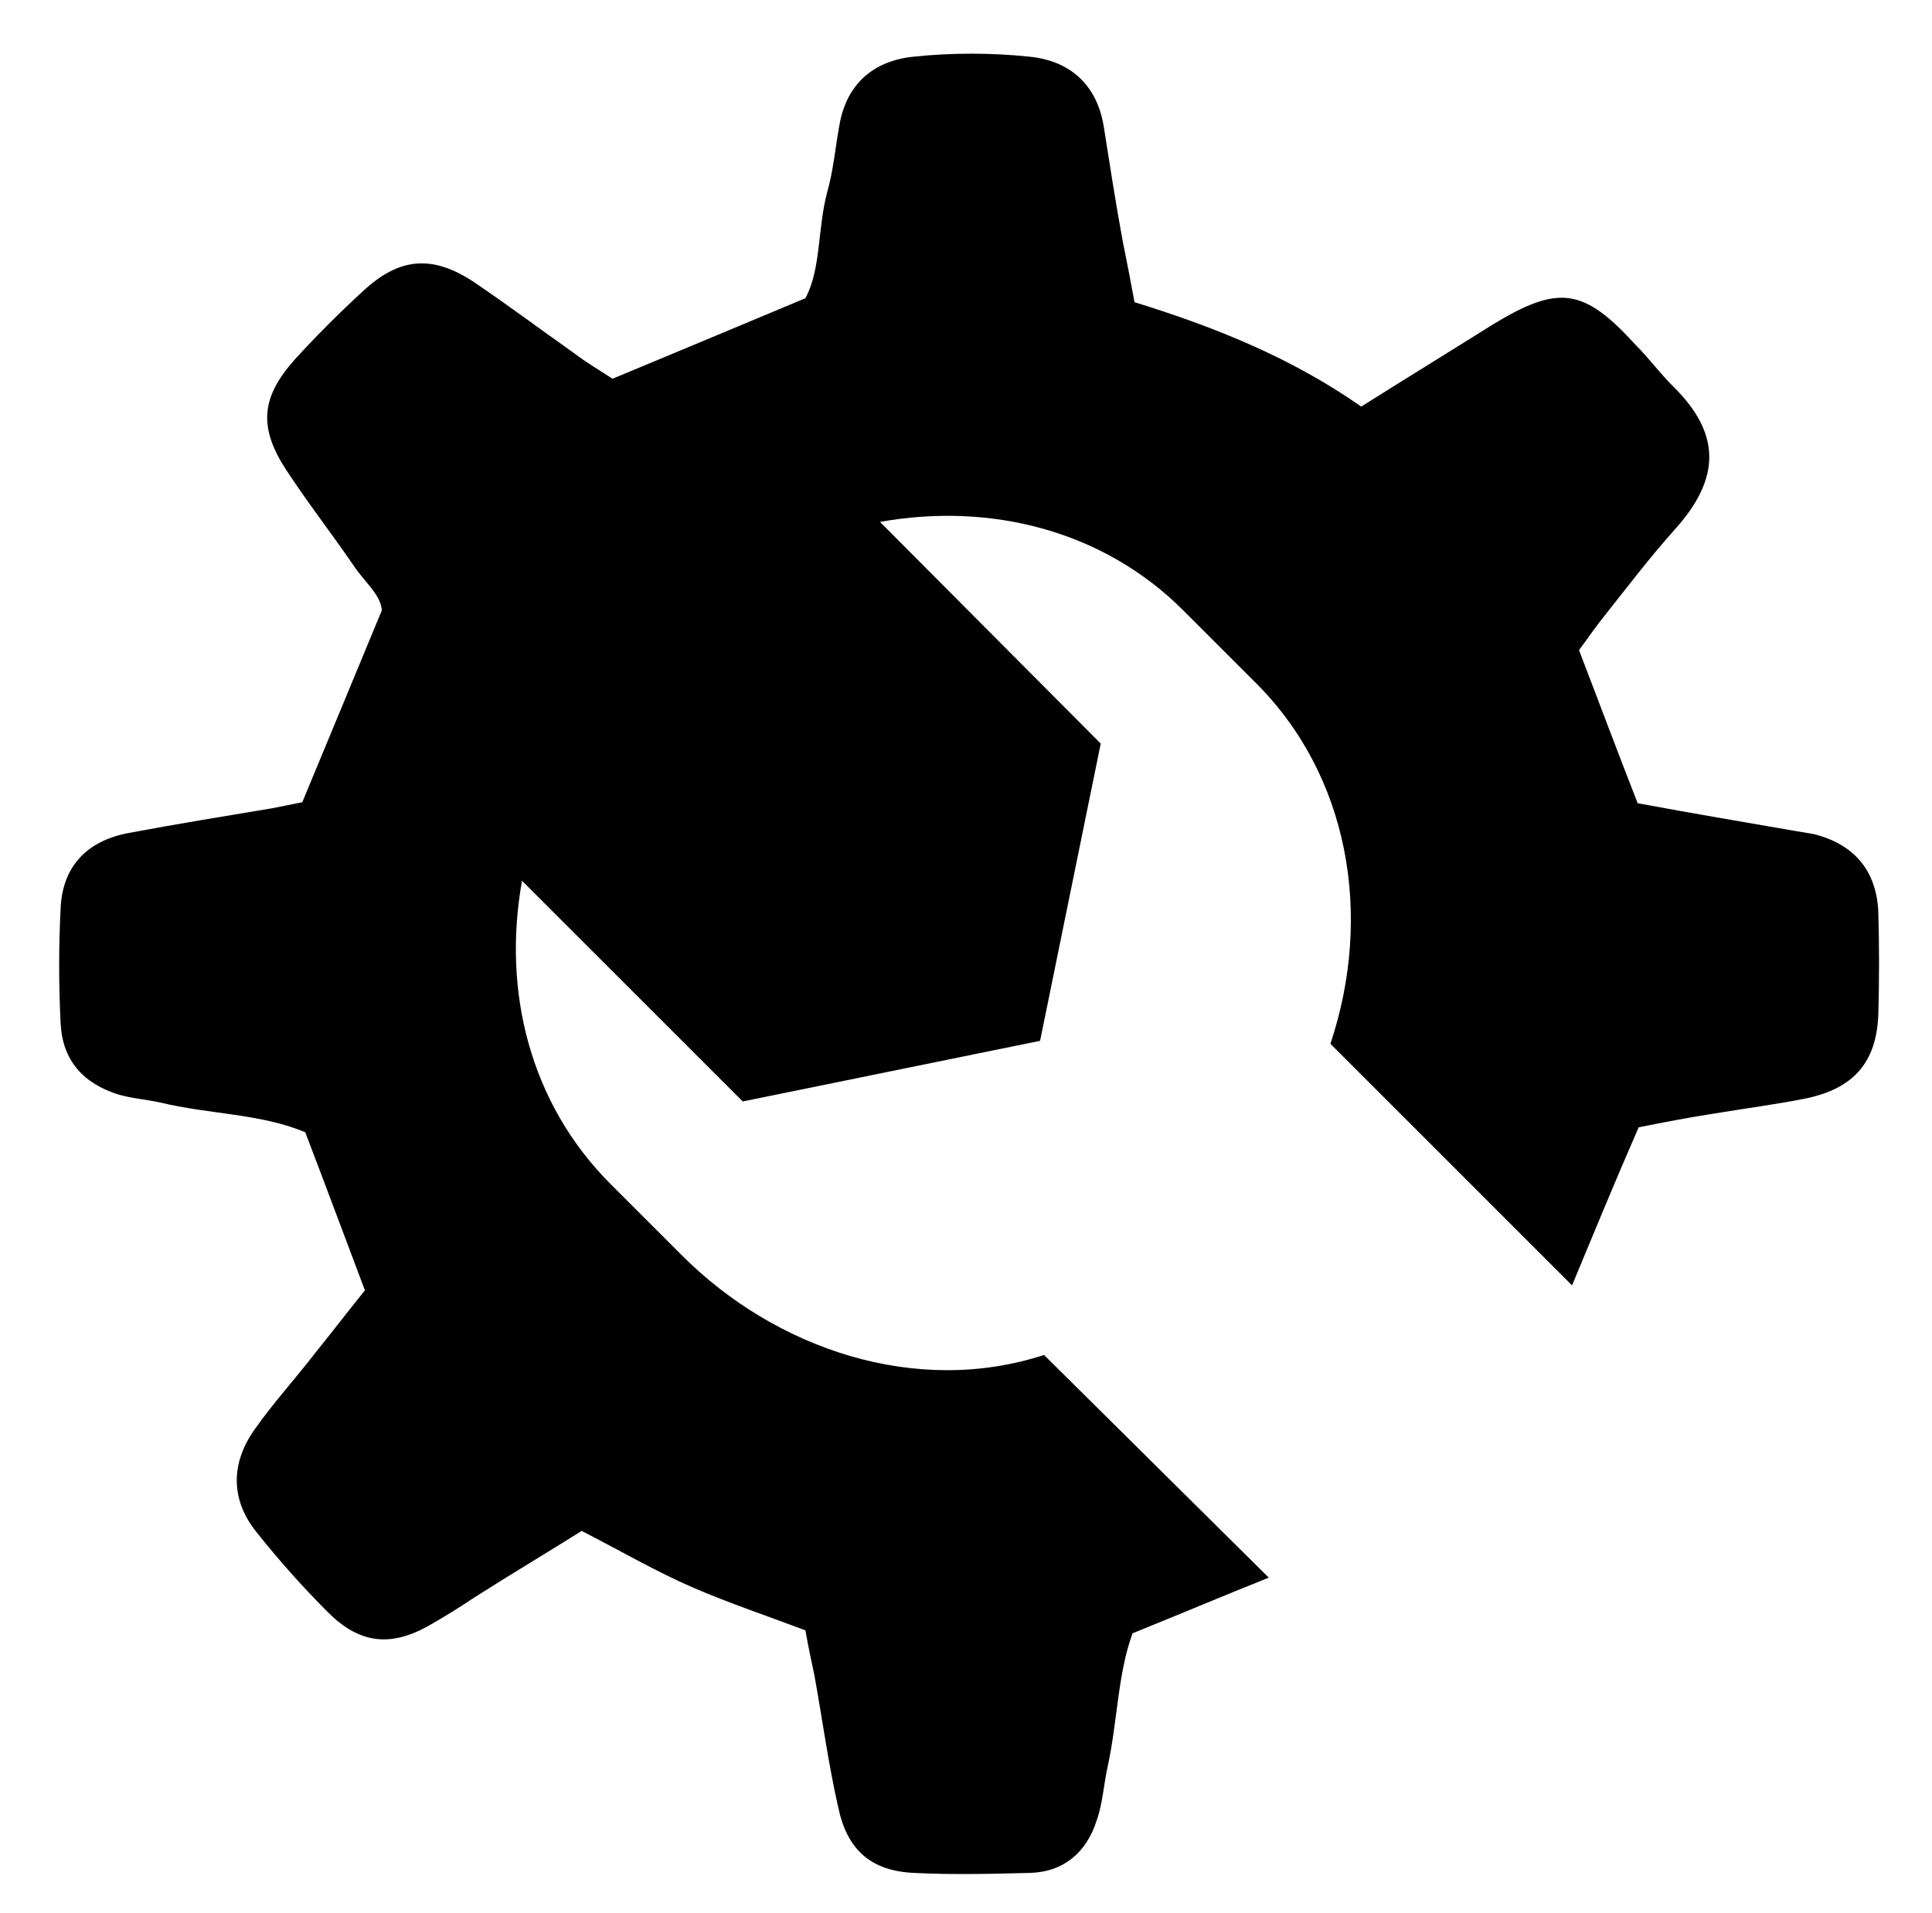
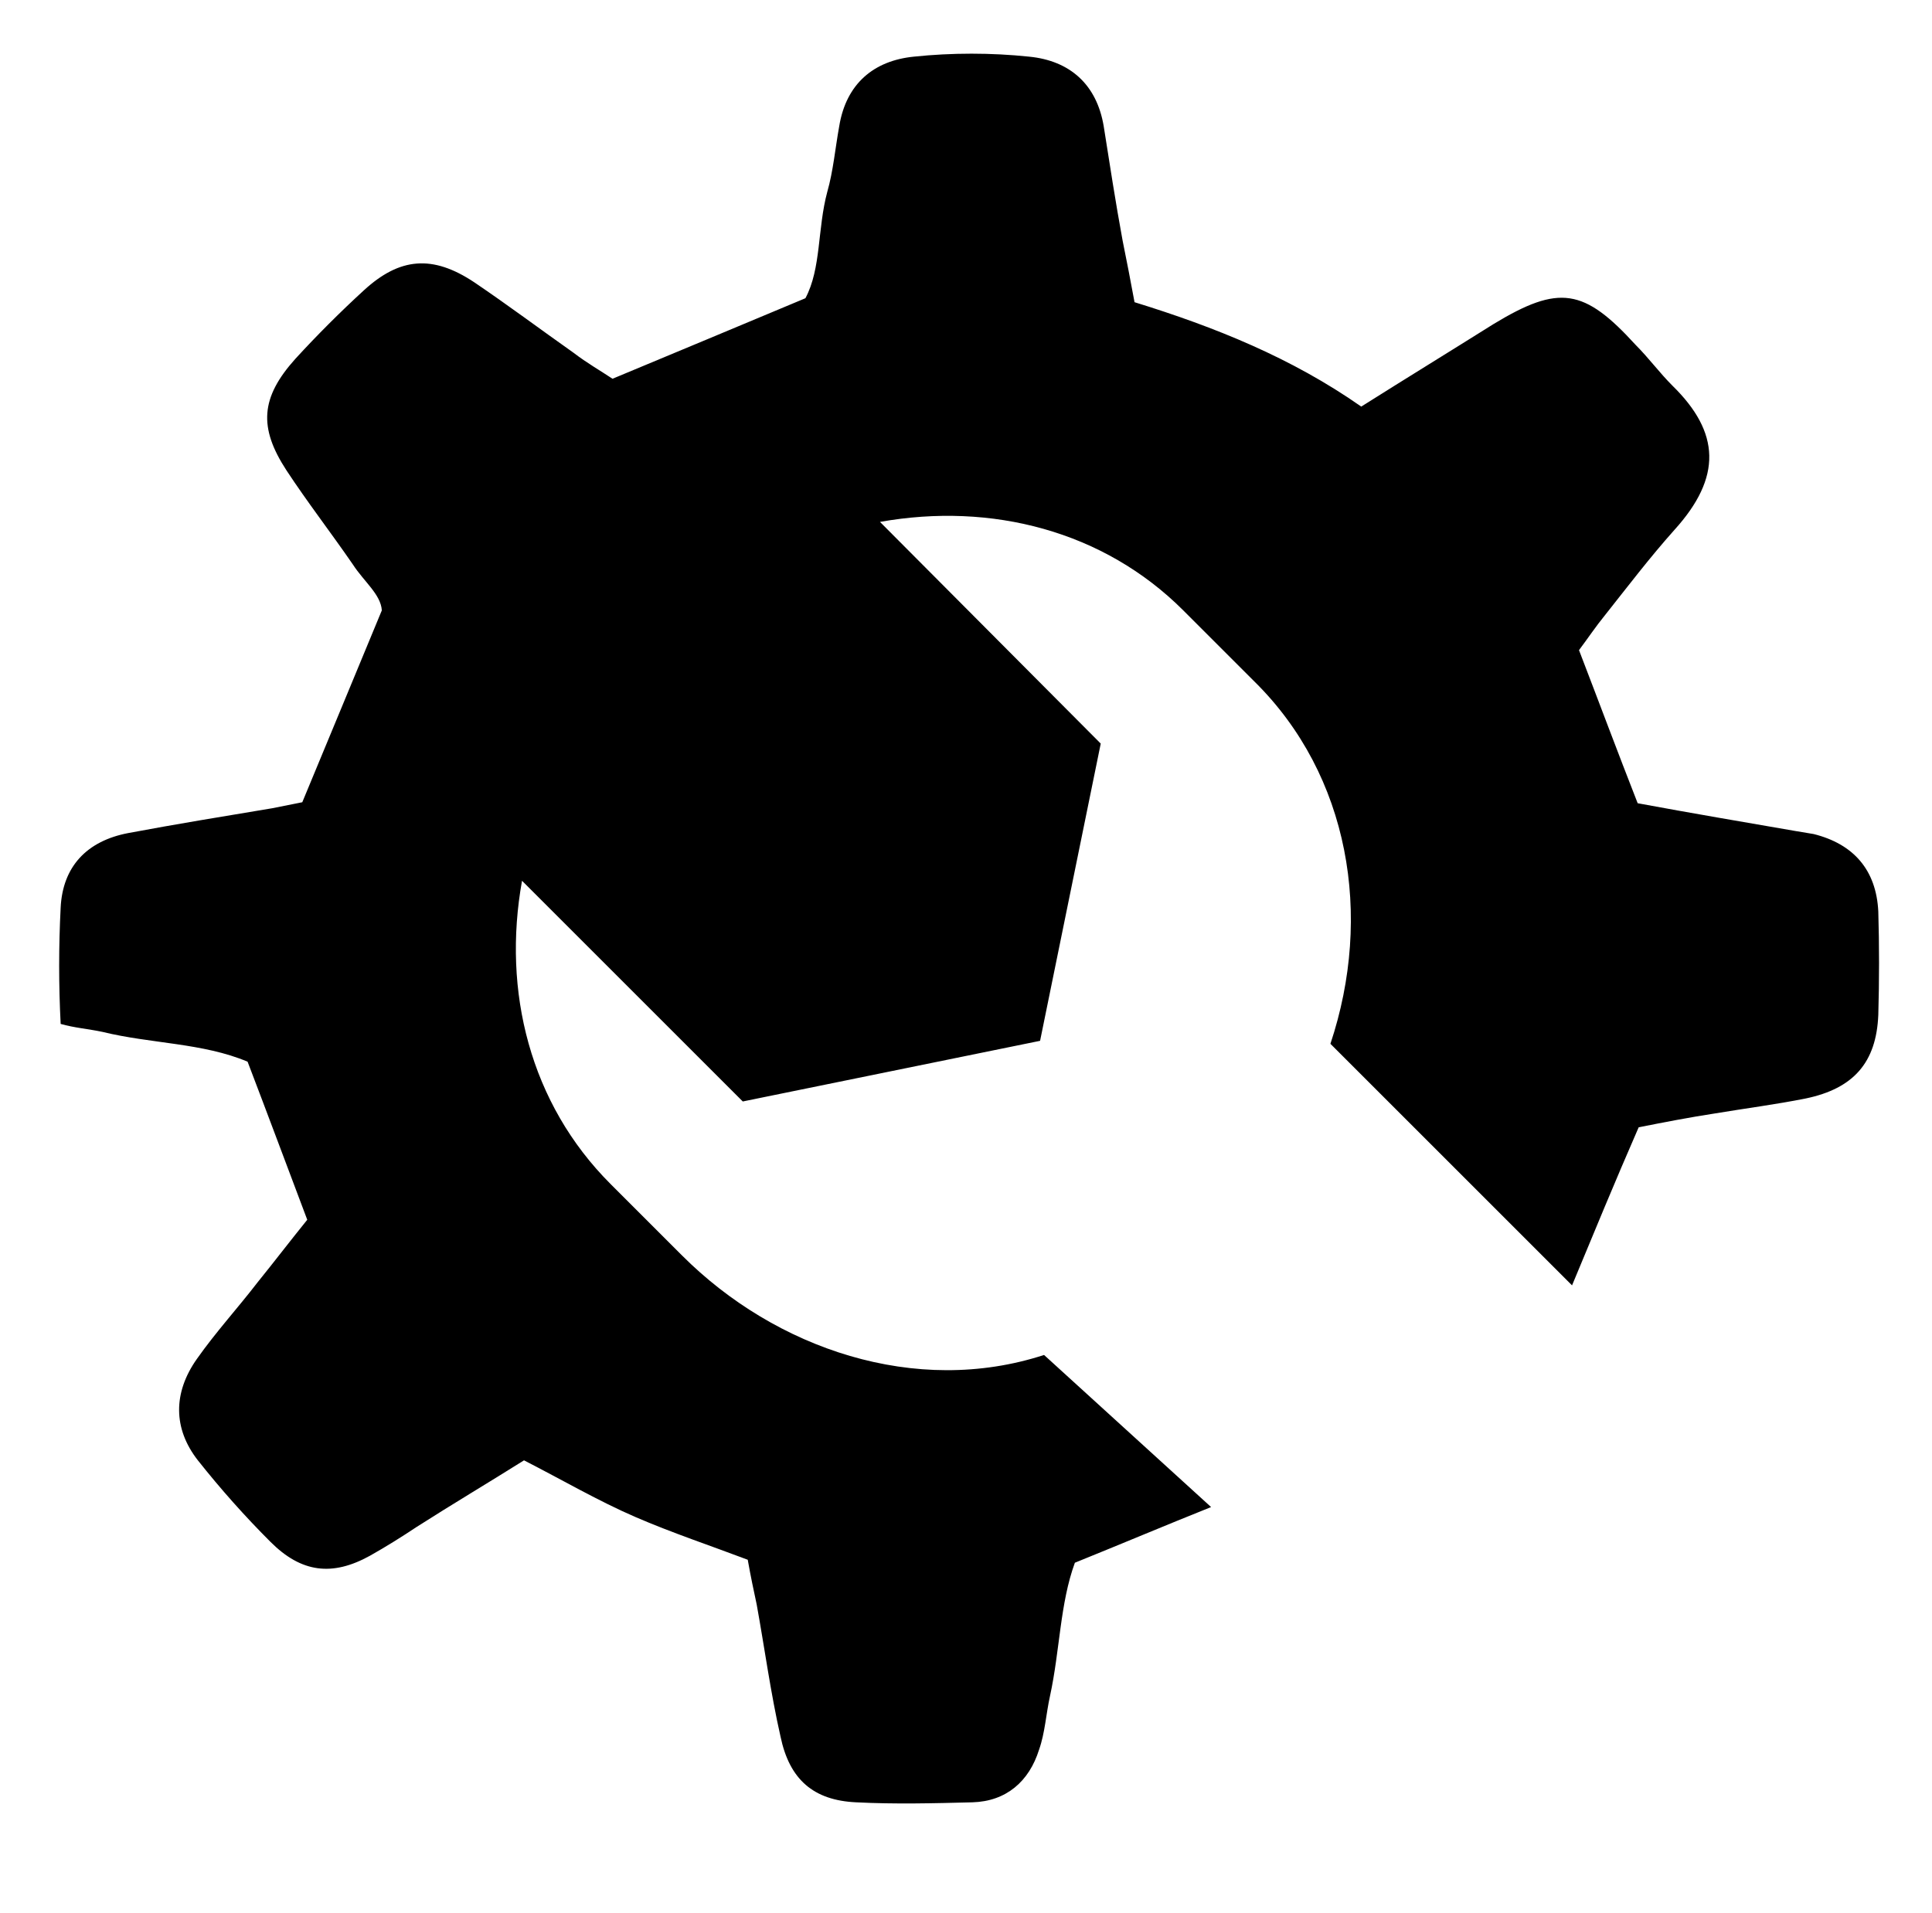
<svg xmlns="http://www.w3.org/2000/svg" version="1.1" id="Layer_1" x="0px" y="0px" viewBox="0 0 194.3 192.4" style="enable-background:new 0 0 194.3 192.4;" xml:space="preserve">
  <style type="text/css">
	.st0{fill-rule:evenodd;clip-rule:evenodd;}
</style>
  <g>
-     <path class="st0" d="M68.6,126.3l-7.2-7.2c-8.1-8.1-10.9-19.4-8.9-30.5l22.2,22.2l29.9-6.1l6.1-29.9L88.5,52.5   c11.2-2,22.5,0.9,30.5,8.9l7.2,7.2c9.5,9.4,11.9,23.5,7.6,36.4l24.3,24.3c2.2-5.3,4.3-10.4,6.7-15.9c2.5-0.5,5.1-1,7.7-1.4   c3-0.5,6.1-0.9,9.1-1.5c4.8-1,7.1-3.6,7.3-8.4c0.1-3.5,0.1-7,0-10.4c-0.2-4.2-2.5-6.8-6.5-7.8c-0.6-0.1-1.2-0.2-1.8-0.3   c-5.2-0.9-10.5-1.8-15.9-2.8c-2-5.1-3.9-10.2-5.9-15.4c0.9-1.2,1.7-2.4,2.6-3.5c2.3-2.9,4.5-5.8,7-8.6c4.8-5.3,4.6-9.8-0.2-14.5   c-1.3-1.3-2.4-2.8-3.7-4.1c-5.2-5.7-7.7-6.1-14.3-2.1c-4.3,2.7-8.7,5.4-13.3,8.3c-7-4.9-14.7-8-22.8-10.5c-0.4-2.2-0.8-4.2-1.2-6.2   c-0.7-3.8-1.3-7.7-1.9-11.5c-0.7-4.2-3.4-6.6-7.5-7c-3.8-0.4-7.8-0.4-11.6,0c-4,0.4-6.8,2.7-7.5,7c-0.4,2.2-0.6,4.5-1.2,6.6   C82.2,23,82.6,27,81,30c-6.7,2.8-12.9,5.4-19.4,8.1c-1.2-0.8-2.6-1.6-3.9-2.6c-3.4-2.4-6.6-4.8-10-7.1c-4.2-2.8-7.5-2.5-11.1,0.8   c-2.4,2.2-4.7,4.5-6.9,6.9C26.2,40,26,43,28.8,47.3c2.1,3.2,4.5,6.3,6.7,9.5c1.1,1.7,2.8,3,2.9,4.6c-2.8,6.8-5.4,13-8,19.3   c-1,0.2-2,0.4-3,0.6c-4.8,0.8-9.7,1.6-14.5,2.5c-4.2,0.8-6.6,3.4-6.8,7.5c-0.2,3.9-0.2,7.8,0,11.7c0.2,3.7,2.3,6,5.8,7.1   c1.4,0.4,2.8,0.5,4.2,0.8c4.9,1.2,10.1,1.1,14.6,3c2.1,5.5,4,10.6,6,15.9c-1.7,2.1-3.3,4.2-5,6.3c-2,2.6-4.2,5-6.1,7.7   c-2.4,3.4-2.4,7,0.1,10.2c2.3,2.9,4.7,5.6,7.3,8.2c3.1,3.1,6.2,3.5,10,1.4c1.6-0.9,3.2-1.9,4.7-2.9c3.6-2.3,7.3-4.5,10.8-6.7   c3.9,2,7.5,4.1,11.2,5.7c3.7,1.6,7.6,2.9,11.3,4.3c0.3,1.7,0.6,3.1,0.9,4.5c0.8,4.4,1.4,8.9,2.4,13.3c0.9,4.3,3.3,6.4,7.6,6.6   c3.9,0.2,7.8,0.1,11.7,0c3.4-0.1,5.7-2.1,6.7-5.3c0.6-1.7,0.7-3.6,1.1-5.4c1-4.6,1-9.3,2.5-13.4c4.7-1.9,9.2-3.8,13.7-5.6   L105,136.3C92.1,140.5,78,135.7,68.6,126.3z" />
+     <path class="st0" d="M68.6,126.3l-7.2-7.2c-8.1-8.1-10.9-19.4-8.9-30.5l22.2,22.2l29.9-6.1l6.1-29.9L88.5,52.5   c11.2-2,22.5,0.9,30.5,8.9l7.2,7.2c9.5,9.4,11.9,23.5,7.6,36.4l24.3,24.3c2.2-5.3,4.3-10.4,6.7-15.9c2.5-0.5,5.1-1,7.7-1.4   c3-0.5,6.1-0.9,9.1-1.5c4.8-1,7.1-3.6,7.3-8.4c0.1-3.5,0.1-7,0-10.4c-0.2-4.2-2.5-6.8-6.5-7.8c-0.6-0.1-1.2-0.2-1.8-0.3   c-5.2-0.9-10.5-1.8-15.9-2.8c-2-5.1-3.9-10.2-5.9-15.4c0.9-1.2,1.7-2.4,2.6-3.5c2.3-2.9,4.5-5.8,7-8.6c4.8-5.3,4.6-9.8-0.2-14.5   c-1.3-1.3-2.4-2.8-3.7-4.1c-5.2-5.7-7.7-6.1-14.3-2.1c-4.3,2.7-8.7,5.4-13.3,8.3c-7-4.9-14.7-8-22.8-10.5c-0.4-2.2-0.8-4.2-1.2-6.2   c-0.7-3.8-1.3-7.7-1.9-11.5c-0.7-4.2-3.4-6.6-7.5-7c-3.8-0.4-7.8-0.4-11.6,0c-4,0.4-6.8,2.7-7.5,7c-0.4,2.2-0.6,4.5-1.2,6.6   C82.2,23,82.6,27,81,30c-6.7,2.8-12.9,5.4-19.4,8.1c-1.2-0.8-2.6-1.6-3.9-2.6c-3.4-2.4-6.6-4.8-10-7.1c-4.2-2.8-7.5-2.5-11.1,0.8   c-2.4,2.2-4.7,4.5-6.9,6.9C26.2,40,26,43,28.8,47.3c2.1,3.2,4.5,6.3,6.7,9.5c1.1,1.7,2.8,3,2.9,4.6c-2.8,6.8-5.4,13-8,19.3   c-1,0.2-2,0.4-3,0.6c-4.8,0.8-9.7,1.6-14.5,2.5c-4.2,0.8-6.6,3.4-6.8,7.5c-0.2,3.9-0.2,7.8,0,11.7c1.4,0.4,2.8,0.5,4.2,0.8c4.9,1.2,10.1,1.1,14.6,3c2.1,5.5,4,10.6,6,15.9c-1.7,2.1-3.3,4.2-5,6.3c-2,2.6-4.2,5-6.1,7.7   c-2.4,3.4-2.4,7,0.1,10.2c2.3,2.9,4.7,5.6,7.3,8.2c3.1,3.1,6.2,3.5,10,1.4c1.6-0.9,3.2-1.9,4.7-2.9c3.6-2.3,7.3-4.5,10.8-6.7   c3.9,2,7.5,4.1,11.2,5.7c3.7,1.6,7.6,2.9,11.3,4.3c0.3,1.7,0.6,3.1,0.9,4.5c0.8,4.4,1.4,8.9,2.4,13.3c0.9,4.3,3.3,6.4,7.6,6.6   c3.9,0.2,7.8,0.1,11.7,0c3.4-0.1,5.7-2.1,6.7-5.3c0.6-1.7,0.7-3.6,1.1-5.4c1-4.6,1-9.3,2.5-13.4c4.7-1.9,9.2-3.8,13.7-5.6   L105,136.3C92.1,140.5,78,135.7,68.6,126.3z" />
  </g>
</svg>